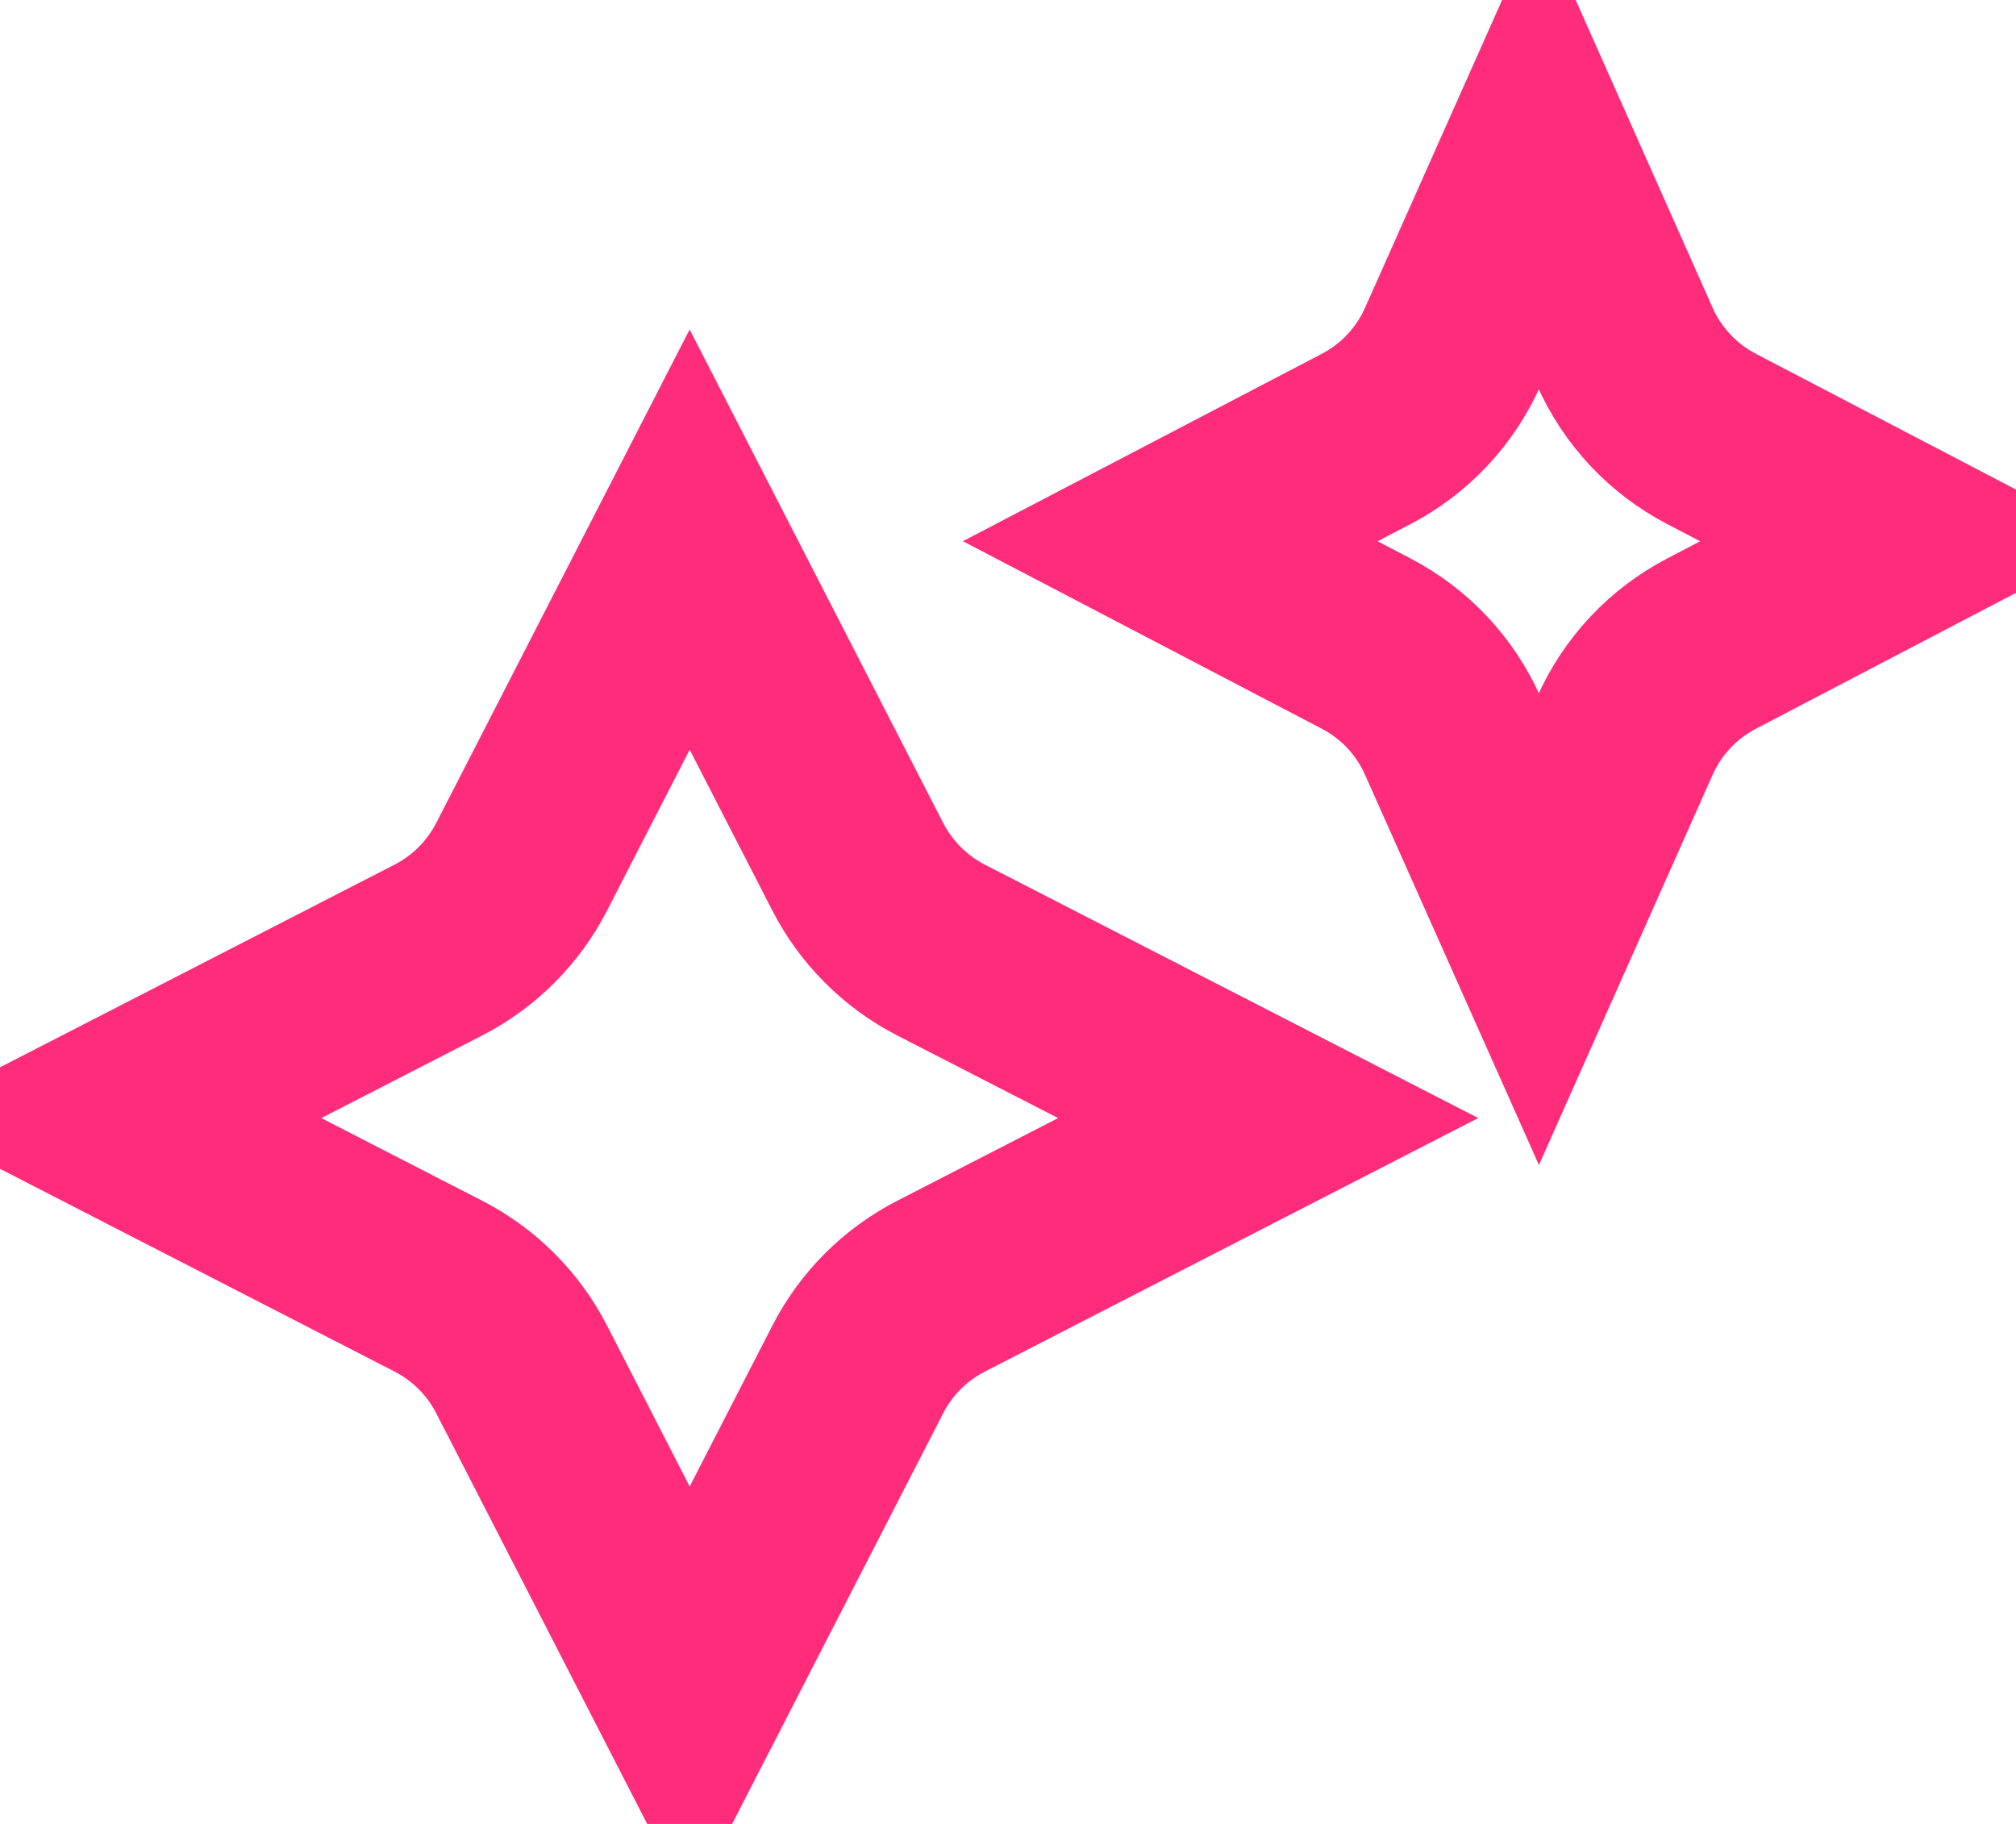
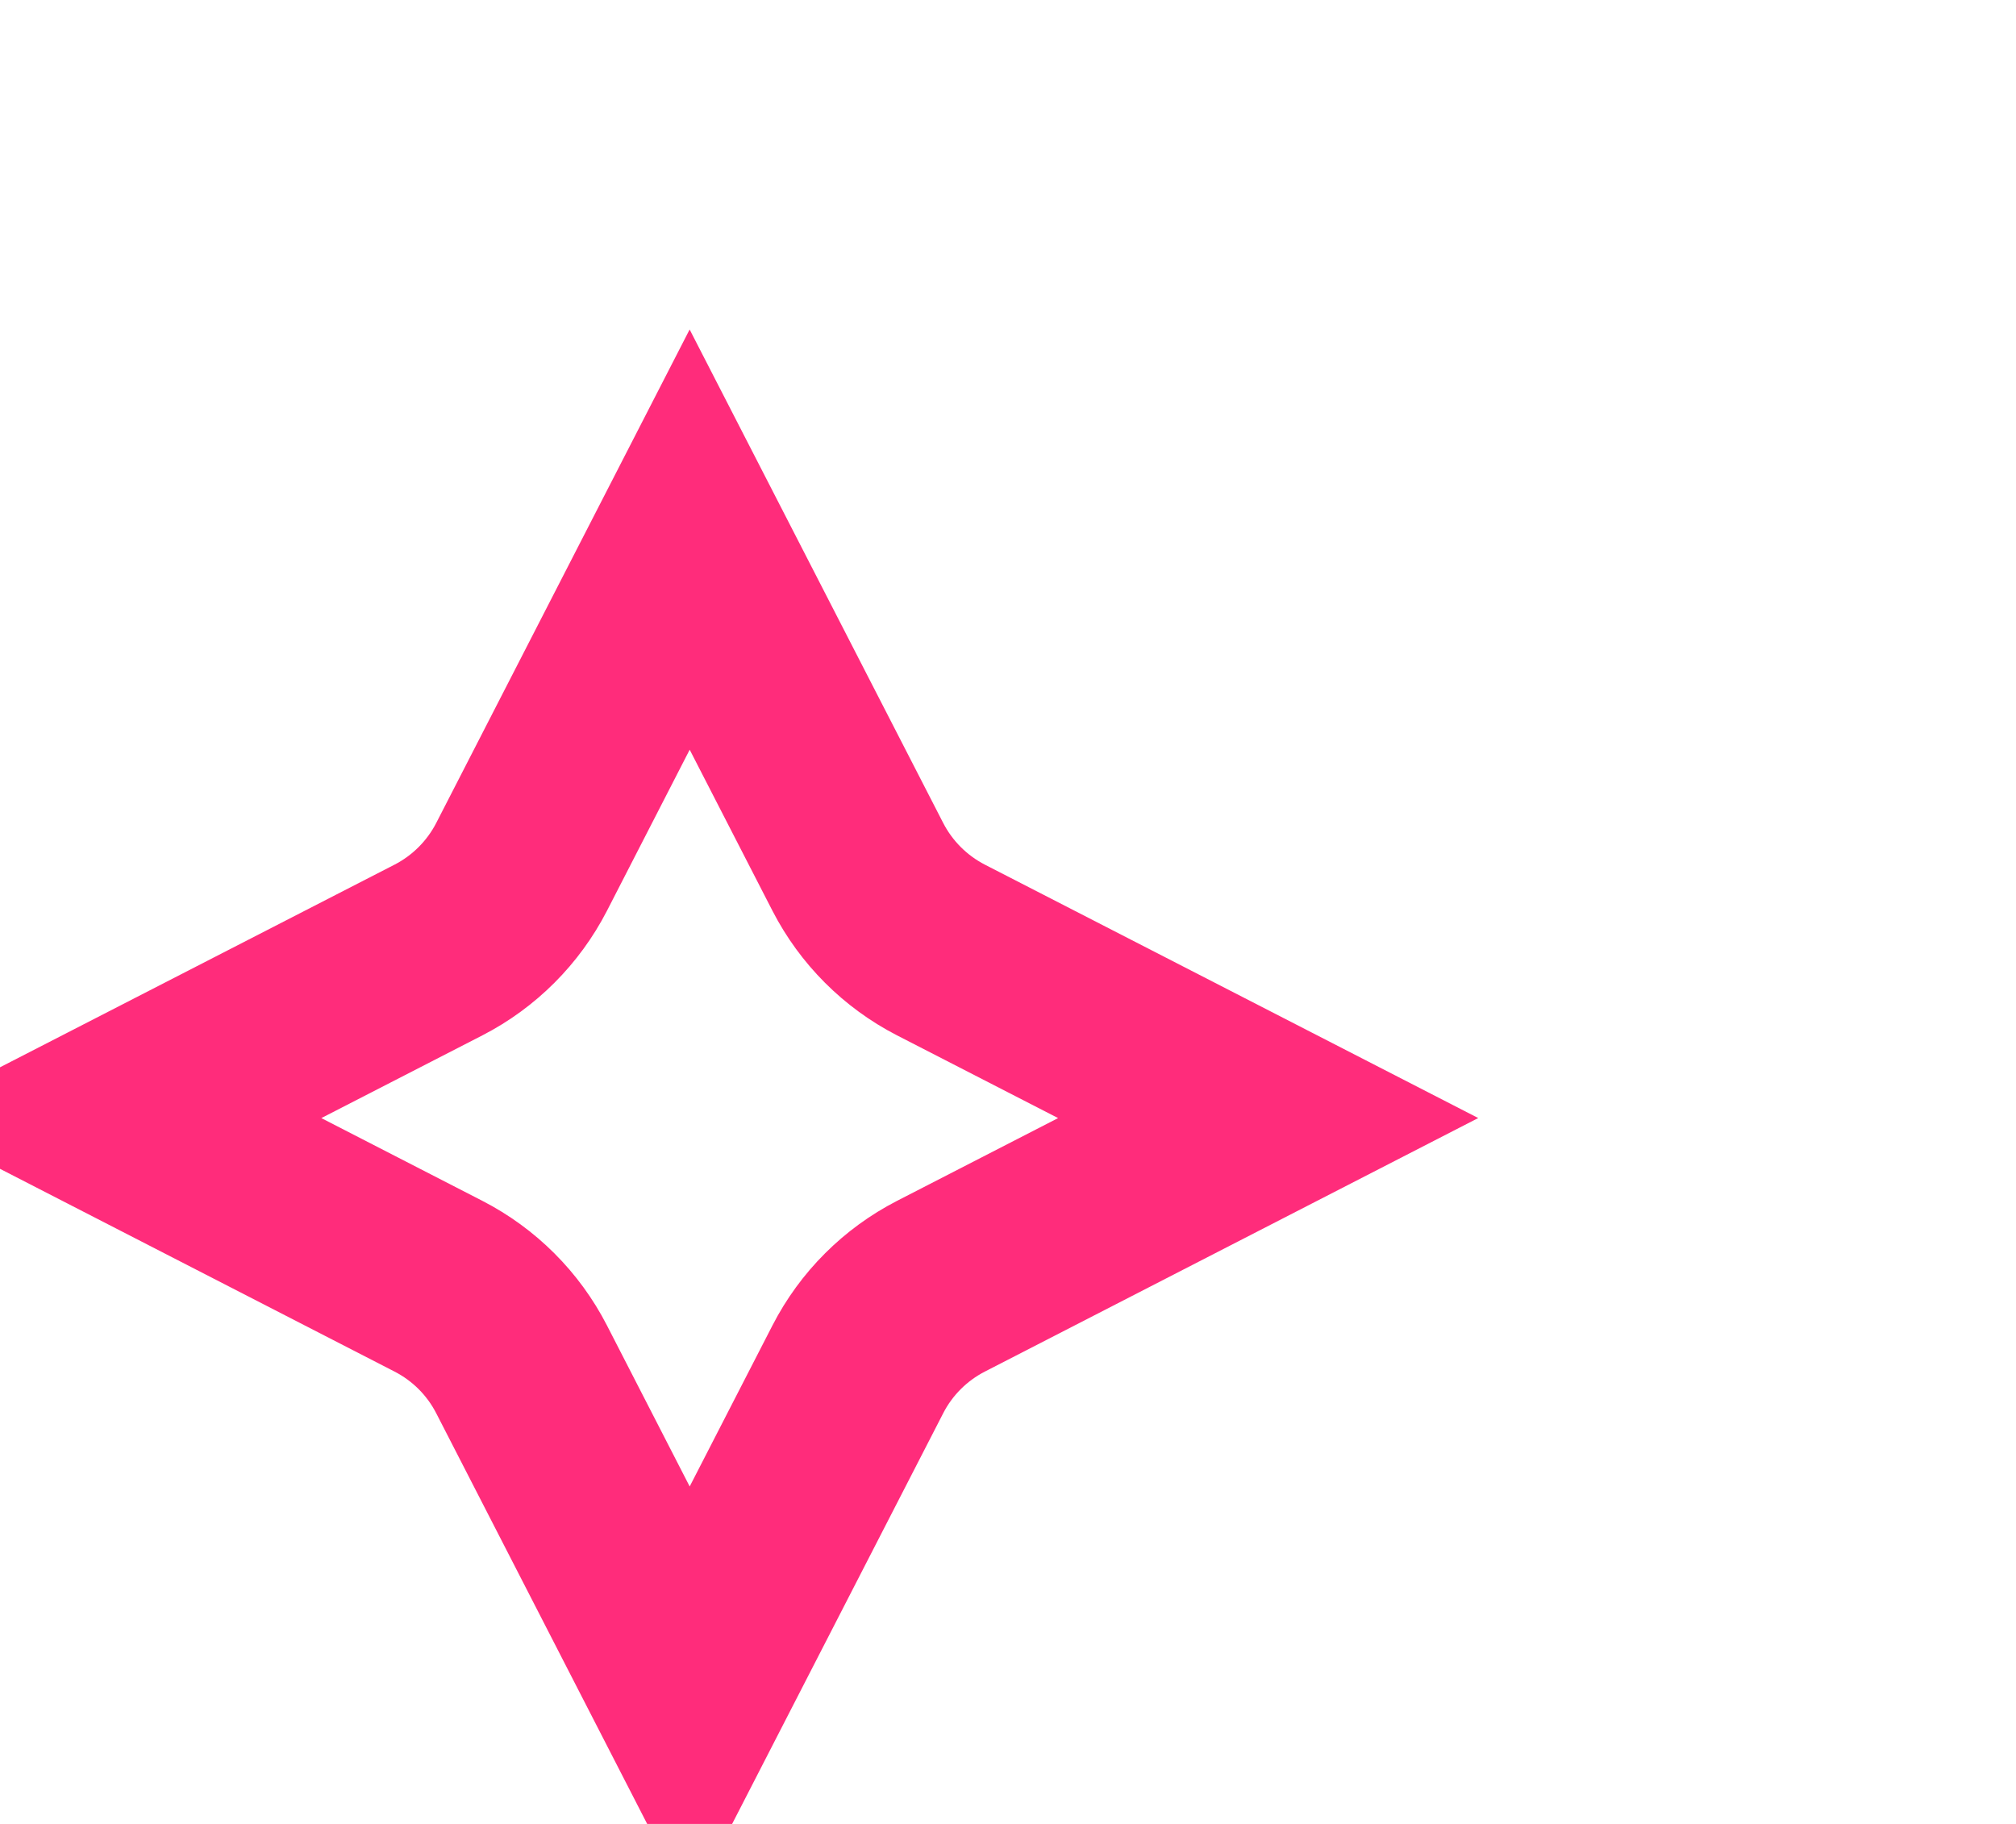
<svg xmlns="http://www.w3.org/2000/svg" width="21" height="19" viewBox="0 0 21 19" fill="none">
  <path d="M8.936 9.031C9.127 9.402 9.43 9.705 9.801 9.896L13.21 11.647L9.801 13.399C9.43 13.59 9.127 13.892 8.936 14.264L7.184 17.673L5.433 14.264C5.242 13.892 4.939 13.59 4.568 13.399L1.159 11.647L4.568 9.896C4.939 9.705 5.242 9.402 5.433 9.031L7.184 5.621L8.936 9.031Z" stroke="#FF2C7B" stroke-width="2" />
-   <path d="M16.926 3.612C17.11 4.025 17.427 4.363 17.828 4.572L19.87 5.638L17.828 6.705C17.427 6.914 17.11 7.252 16.926 7.665L16.03 9.678L15.133 7.665C14.95 7.252 14.632 6.914 14.232 6.705L12.19 5.638L14.232 4.572C14.632 4.363 14.95 4.025 15.133 3.612L16.03 1.598L16.926 3.612Z" stroke="#FF2C7B" stroke-width="2" />
</svg>